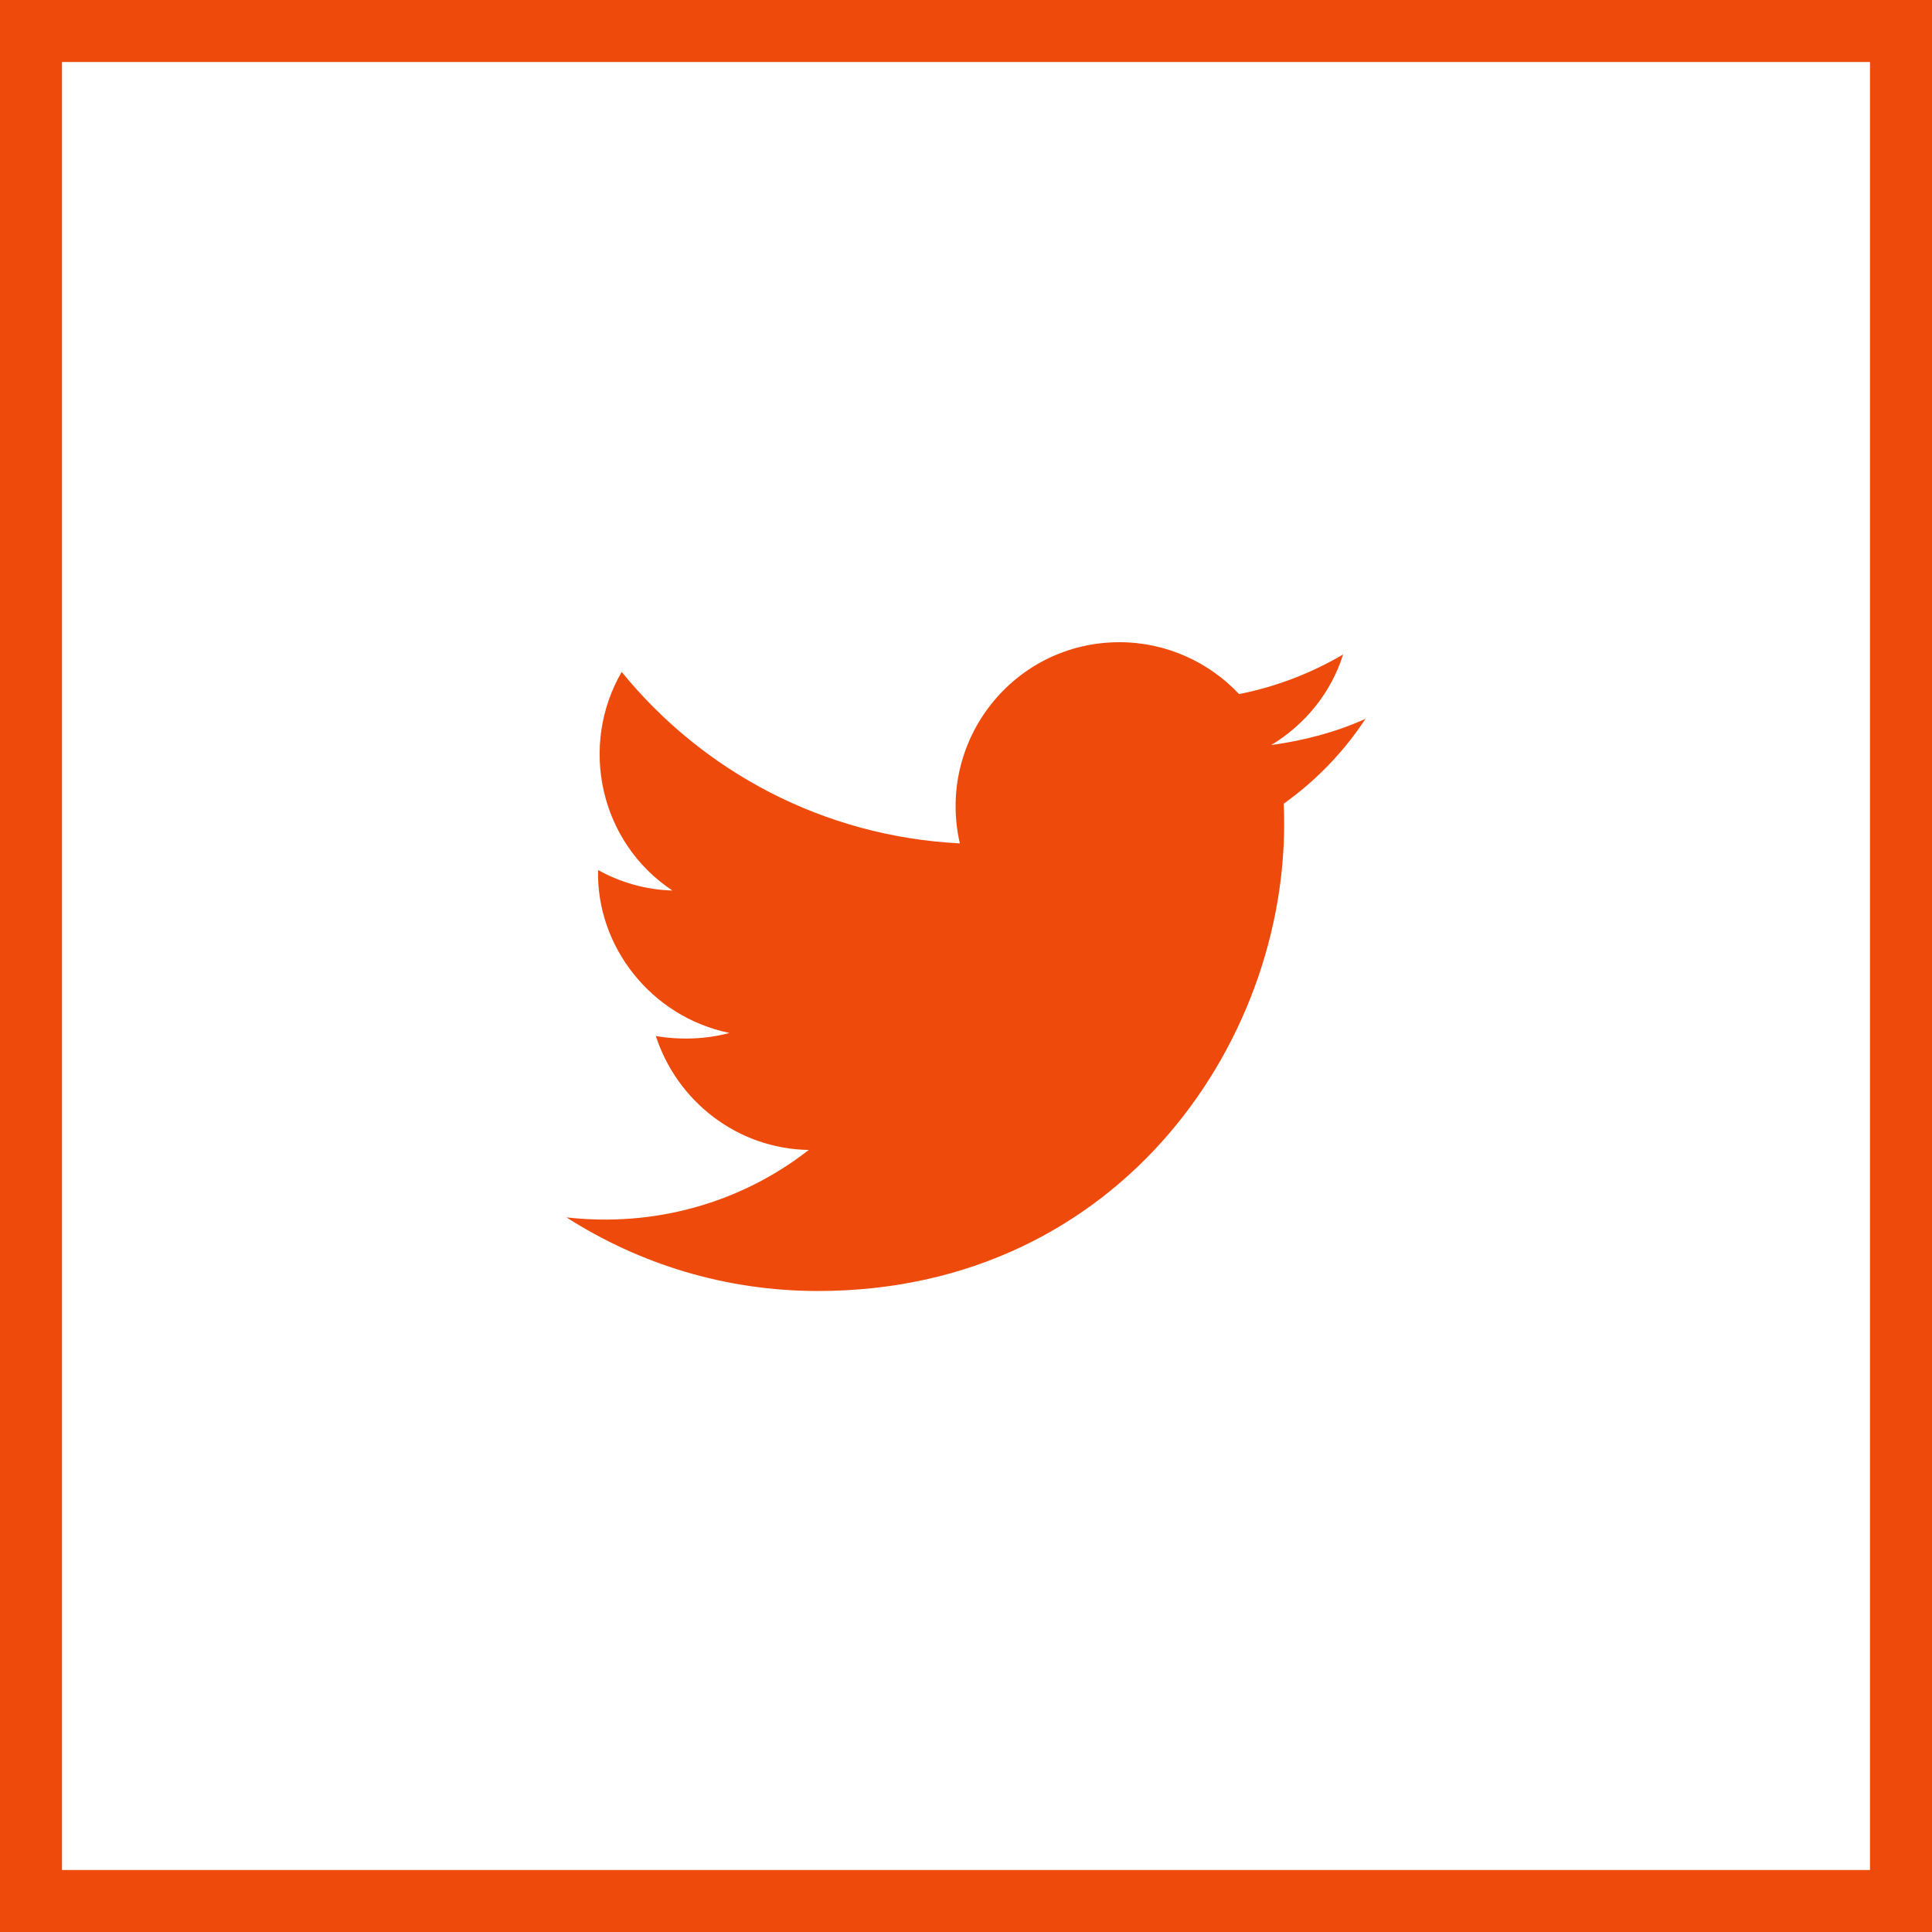
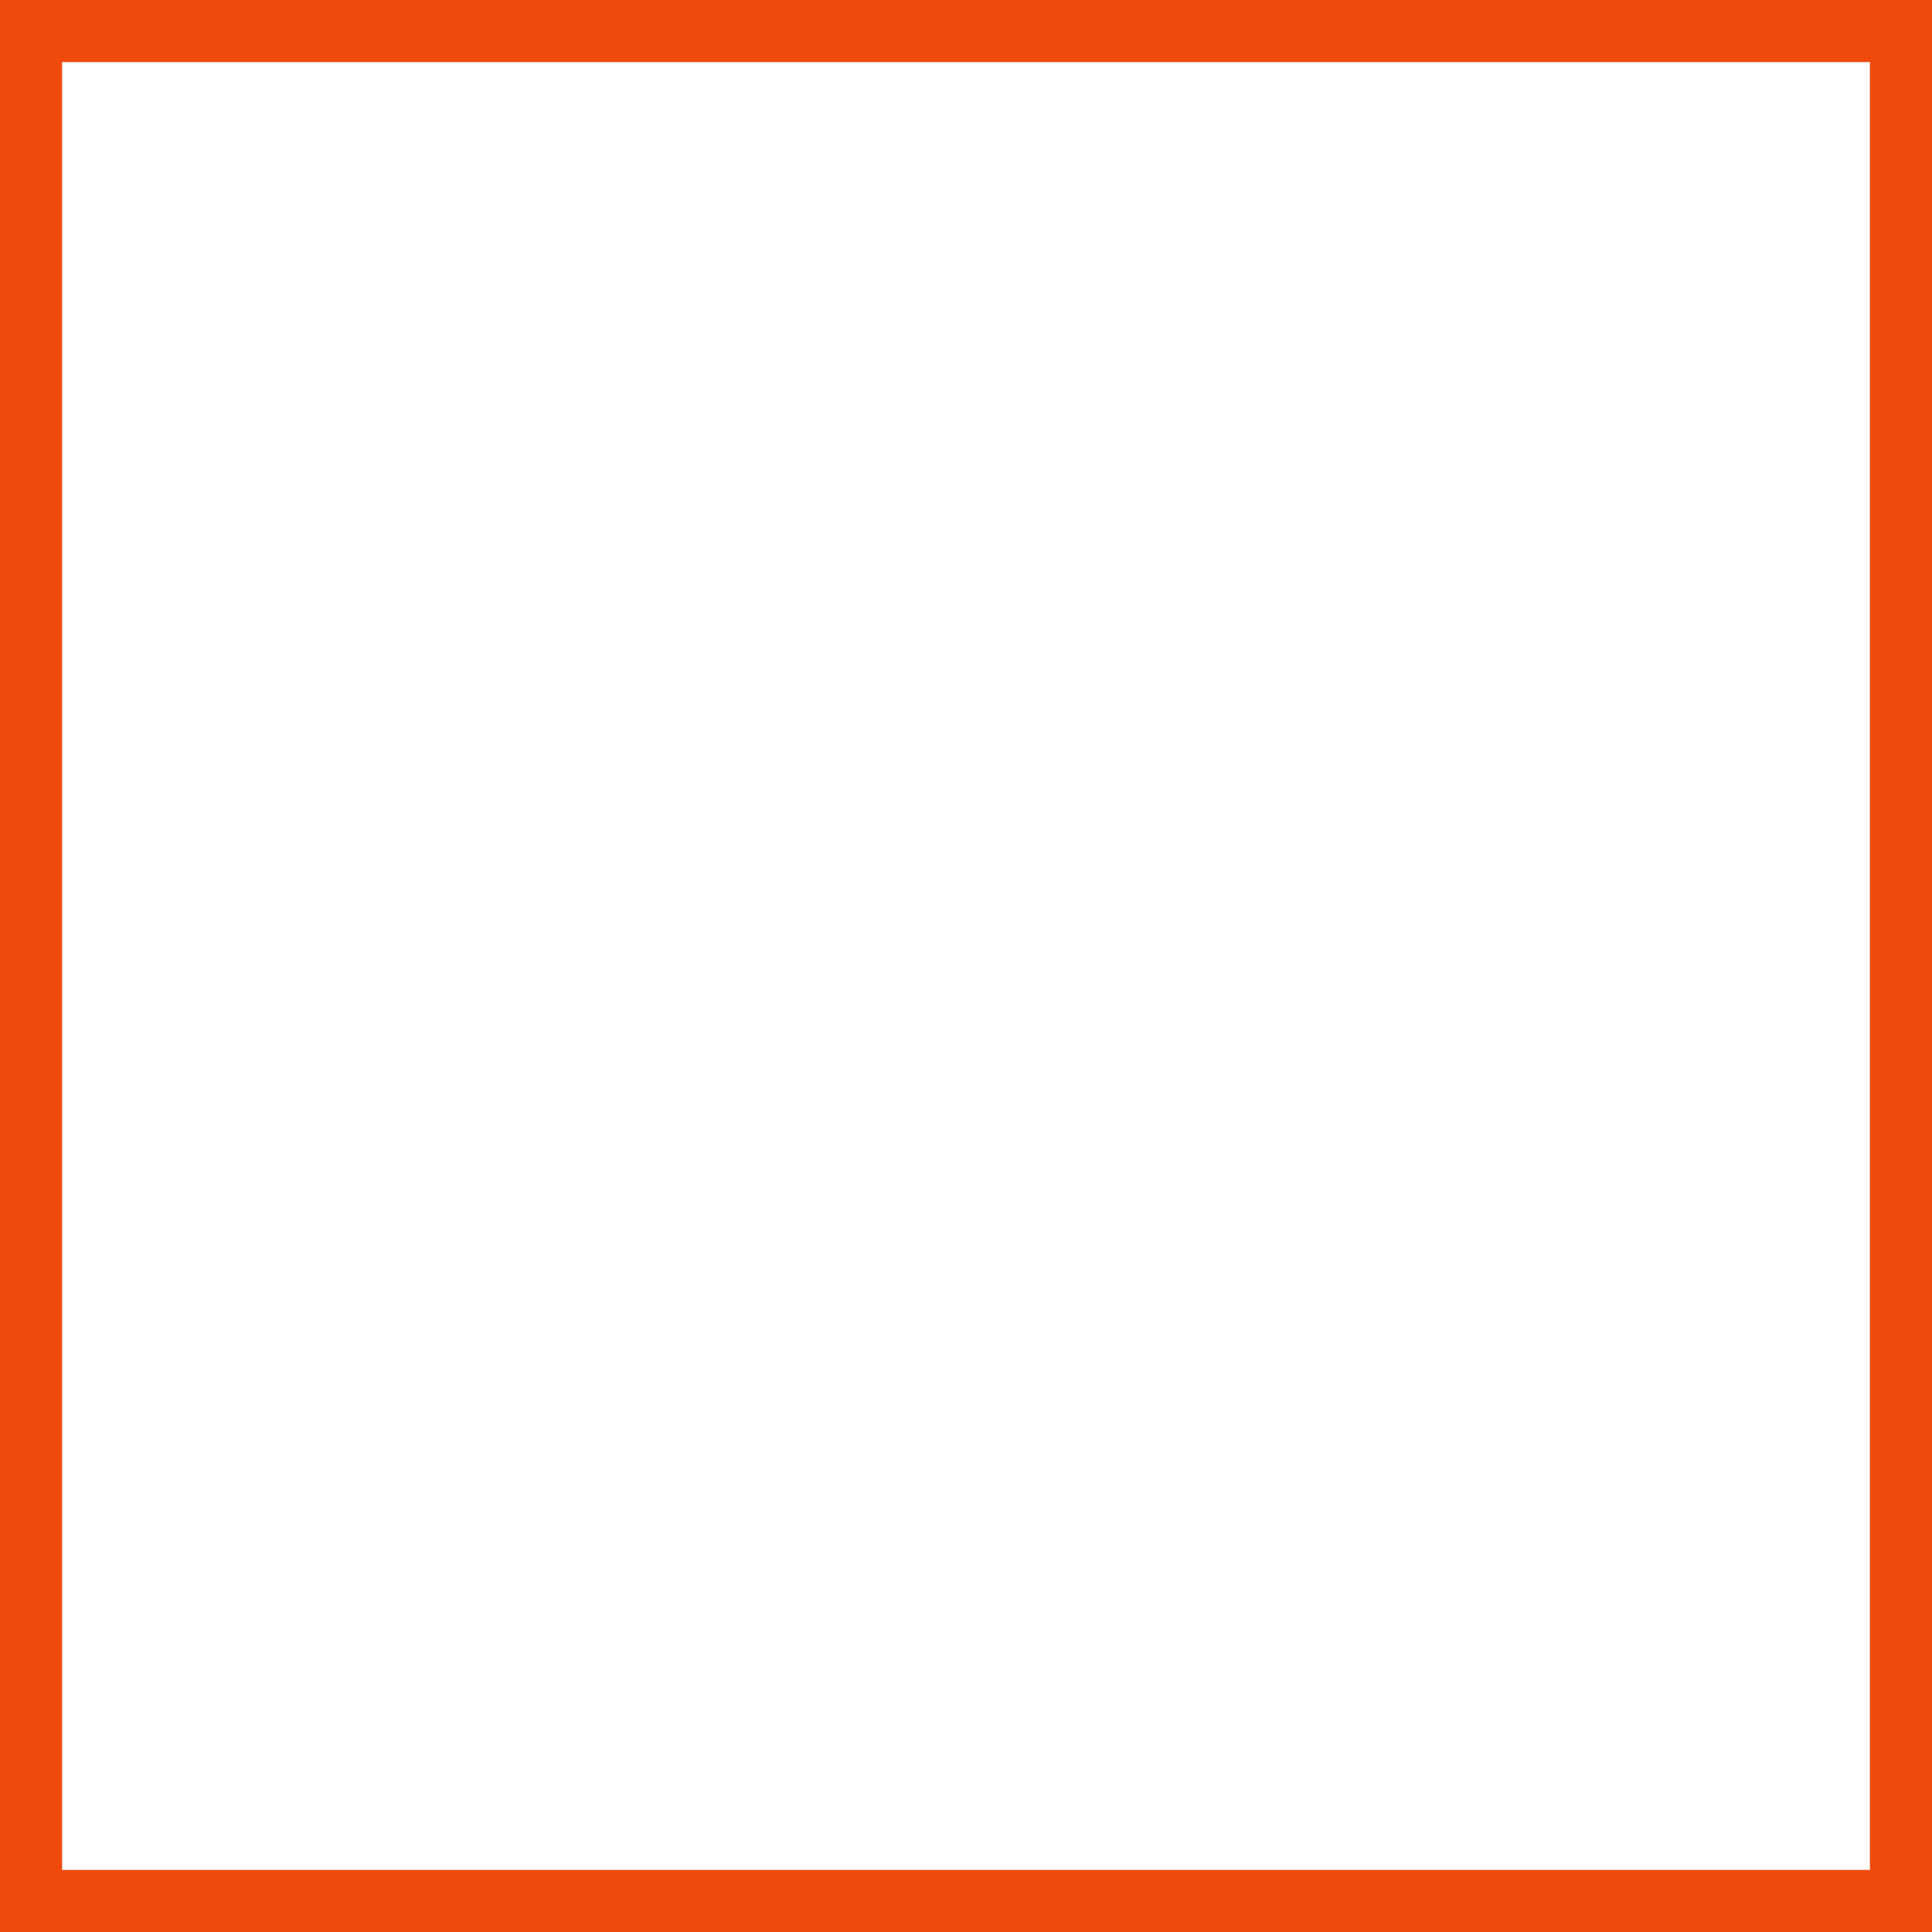
<svg xmlns="http://www.w3.org/2000/svg" width="32px" height="32px" viewBox="0 0 32 32" version="1.1">
  <g id="surface1">
-     <path style=" stroke:none;fill-rule:nonzero;fill:rgb(92.941%,29.02%,4.314%);fill-opacity:1;" d="M 9.383 20.164 C 10.586 20.934 12.012 21.383 13.547 21.383 C 18.586 21.383 21.438 17.129 21.262 13.312 C 21.793 12.934 22.258 12.453 22.617 11.906 C 22.133 12.125 21.602 12.266 21.055 12.34 C 21.621 12 22.051 11.465 22.246 10.84 C 21.723 11.148 21.137 11.375 20.523 11.496 C 20.031 10.973 19.324 10.637 18.543 10.637 C 16.789 10.637 15.508 12.266 15.898 13.969 C 13.641 13.855 11.641 12.781 10.297 11.129 C 9.59 12.348 9.93 13.949 11.137 14.75 C 10.699 14.738 10.277 14.617 9.906 14.41 C 9.875 15.672 10.781 16.84 12.082 17.109 C 11.703 17.211 11.281 17.23 10.863 17.16 C 11.211 18.234 12.207 19.027 13.395 19.047 C 12.266 19.93 10.832 20.328 9.383 20.164 Z M 9.383 20.164 " />
    <path style=" stroke:none;fill-rule:nonzero;fill:rgb(92.941%,29.02%,4.314%);fill-opacity:1;" d="M 32 32 L 0 32 L 0 0 L 32 0 Z M 1.027 30.973 L 30.973 30.973 L 30.973 1.027 L 1.027 1.027 Z M 1.027 30.973 " />
  </g>
</svg>